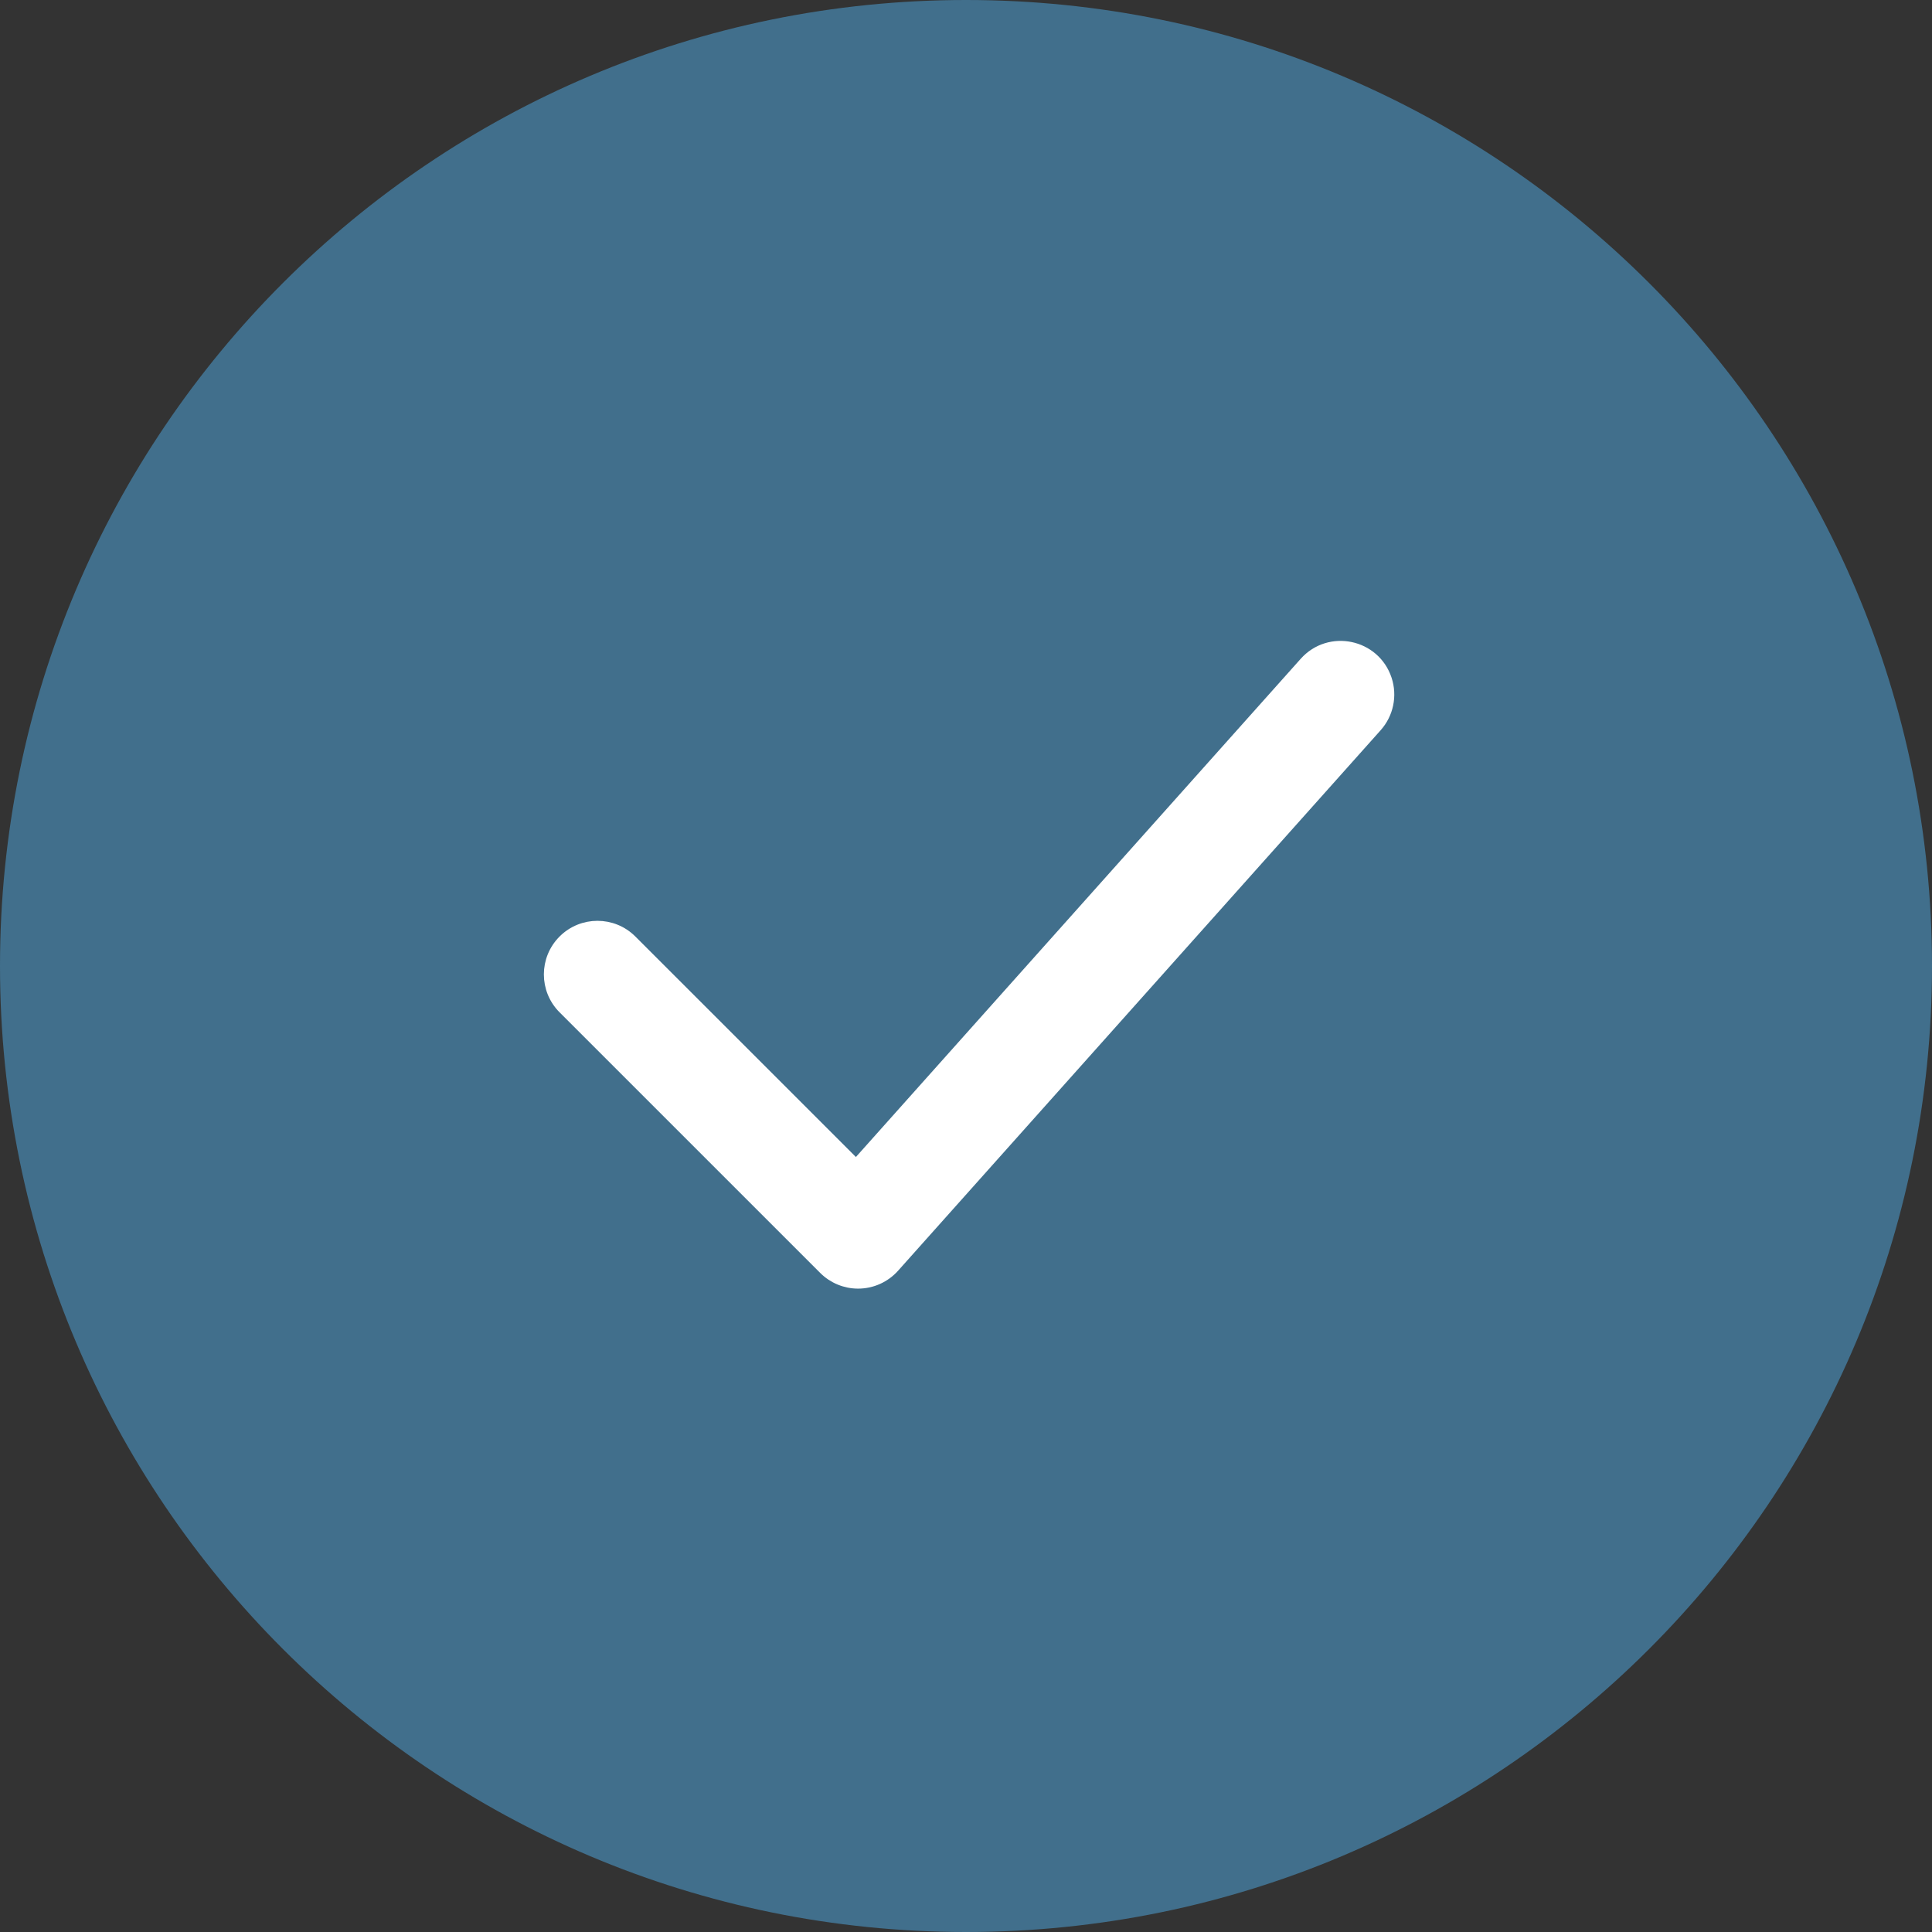
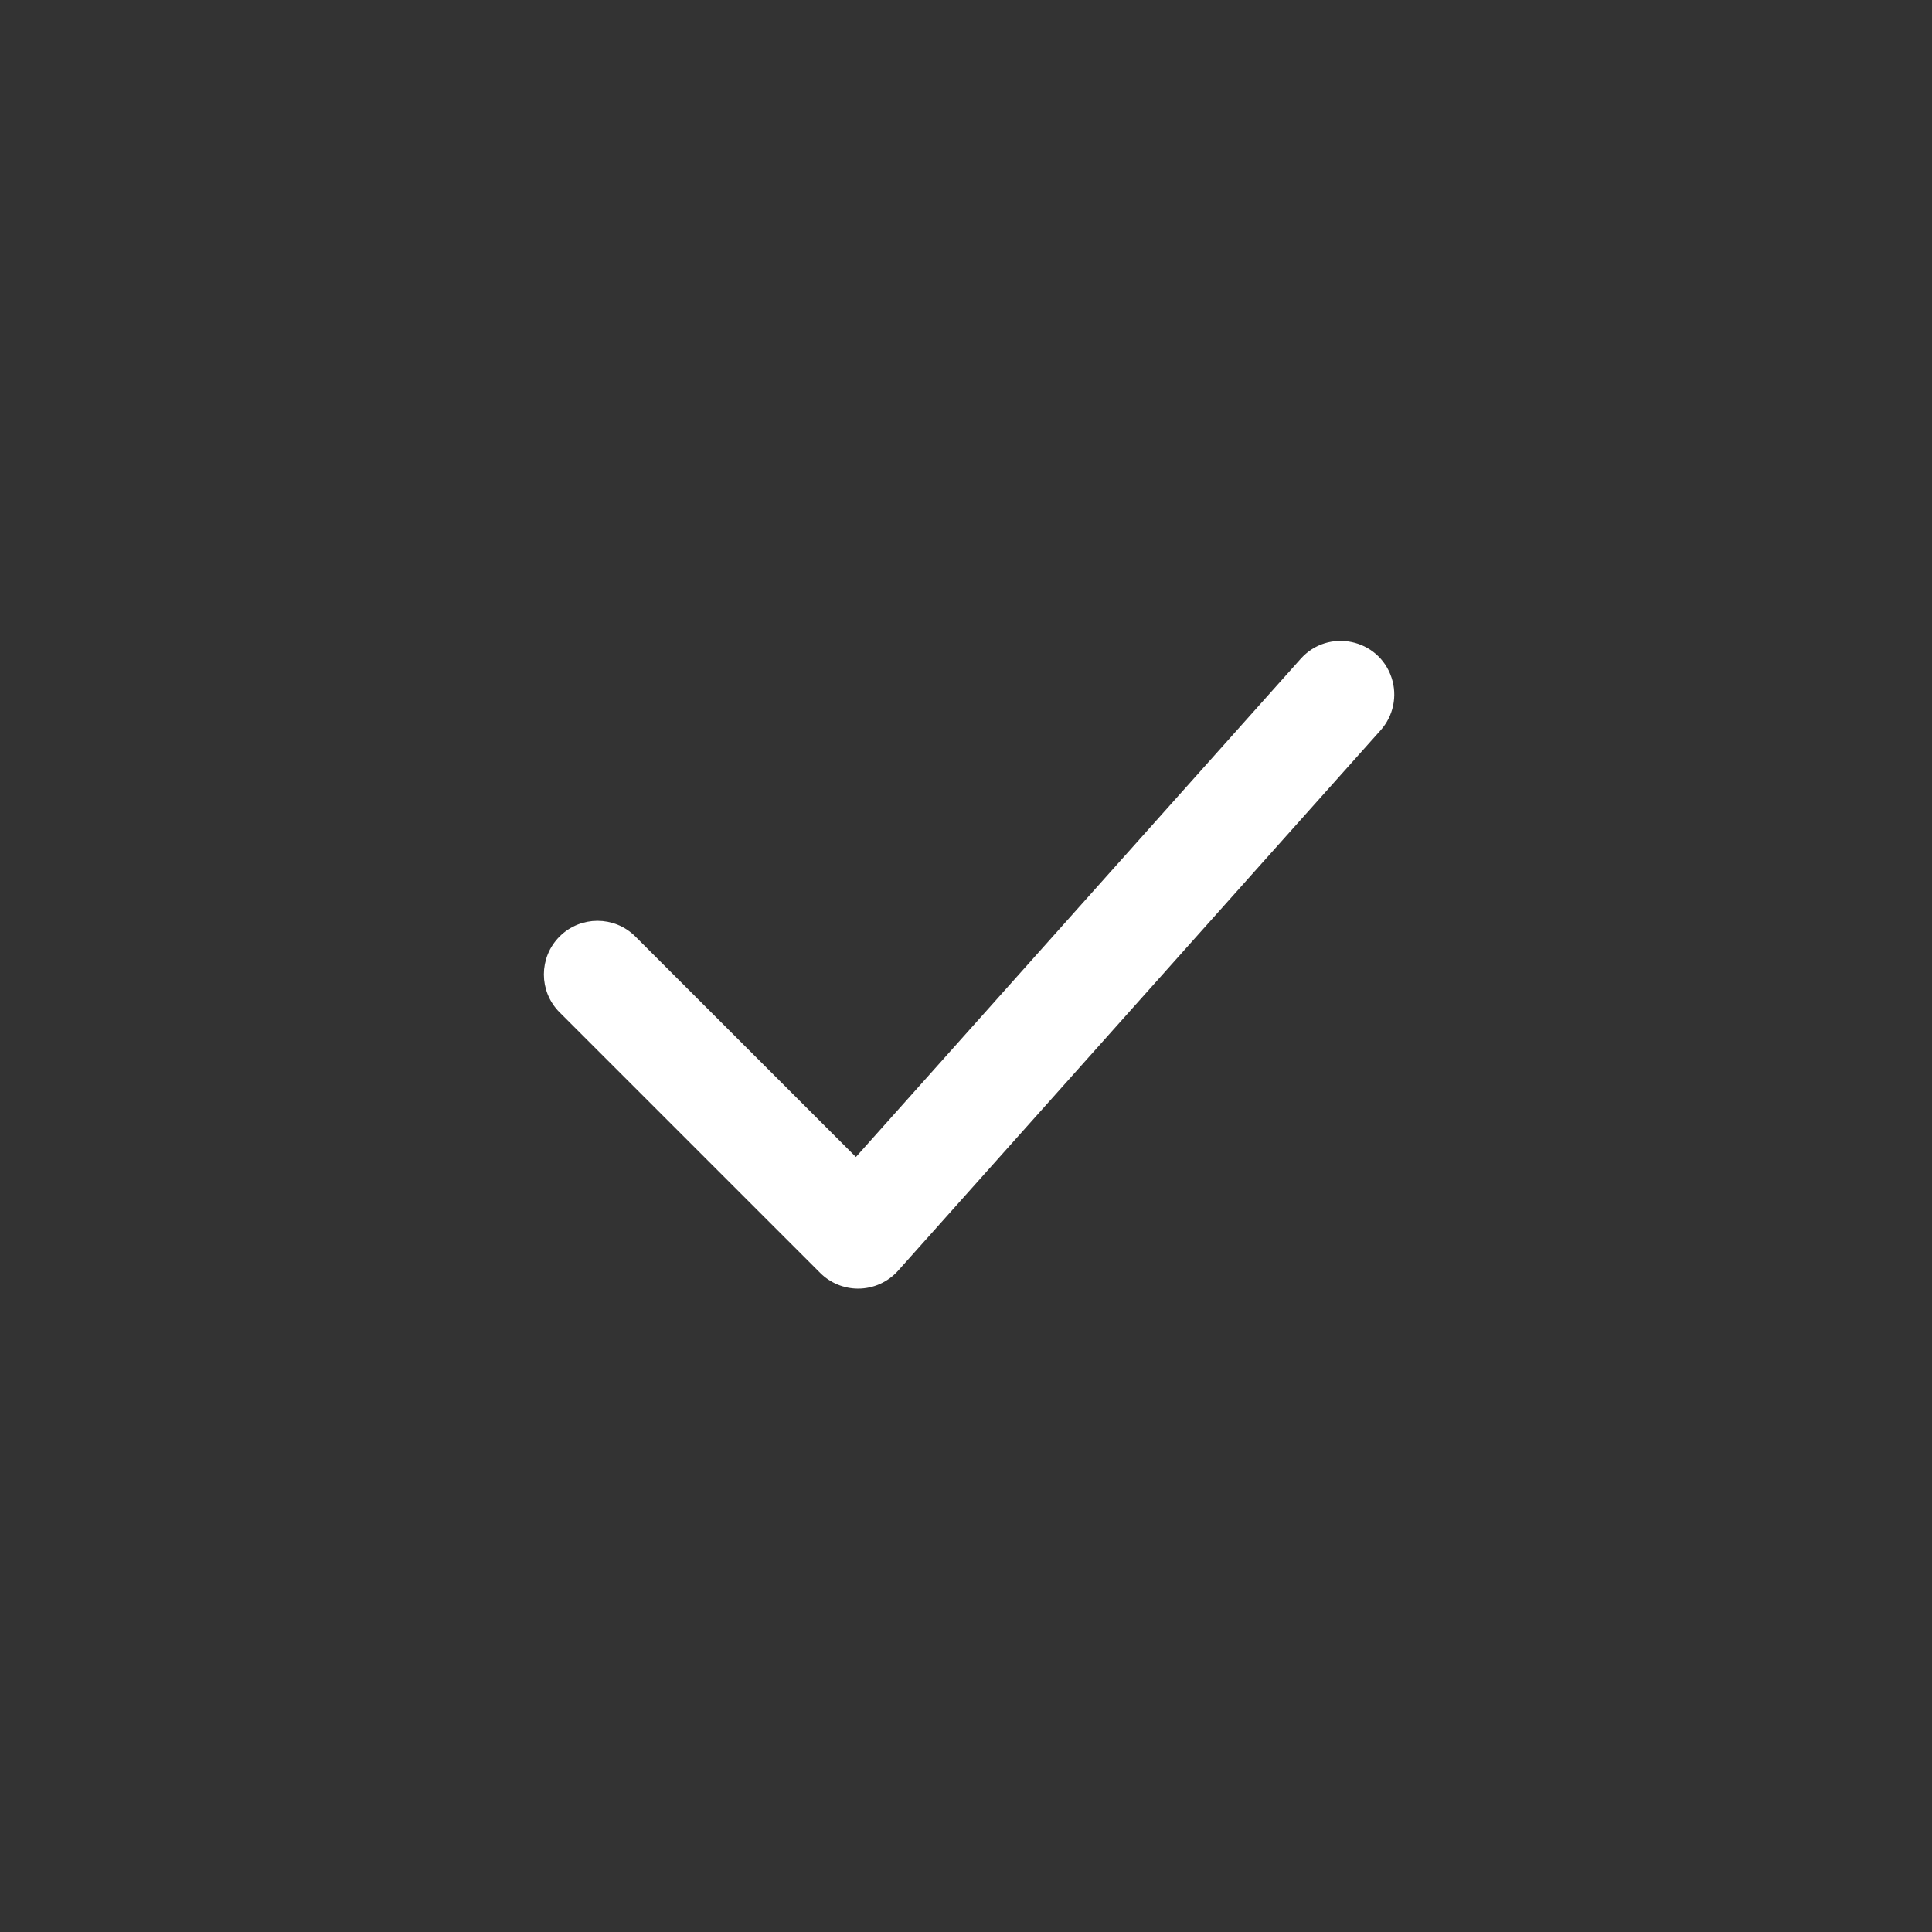
<svg xmlns="http://www.w3.org/2000/svg" viewBox="0 0 100.00 100.00" data-guides="{&quot;vertical&quot;:[],&quot;horizontal&quot;:[]}">
  <rect x="0" y="0" width="100.00" height="100.00" fill="#333333" stroke="none" />
  <defs />
-   <path color="rgb(51, 51, 51)" fill-rule="evenodd" fill="#416f8c" x="0" y="0" width="100" height="100" rx="50" ry="50" id="tSvg8eba70c511" title="Rectangle 1" fill-opacity="1" stroke="none" stroke-opacity="1" d="M0 50C0 22.386 22.386 0 50 0H50C77.614 0 100 22.386 100 50H100C100 77.614 77.614 100 50 100H50C22.386 100 0 77.614 0 50Z" style="transform-origin: 50px 50px;" />
  <path fill="#ffffff" stroke="#ffffff" fill-opacity="1" stroke-width="0.5" stroke-opacity="1" color="rgb(51, 51, 51)" fill-rule="evenodd" id="tSvg1478587347b" title="Path 1" d="M44.415 66.449C43.746 66.449 43.104 66.183 42.631 65.71C38.134 61.213 33.637 56.717 29.14 52.221C28.154 51.235 28.154 49.637 29.14 48.651C30.125 47.665 31.724 47.665 32.71 48.651C36.577 52.517 40.444 56.384 44.312 60.25C52.044 51.589 59.777 42.928 67.51 34.267C68.804 32.817 71.183 33.312 71.791 35.158C72.073 36.015 71.877 36.957 71.276 37.63C62.95 46.955 54.624 56.281 46.298 65.606C45.819 66.142 45.134 66.449 44.415 66.449Z" />
</svg>